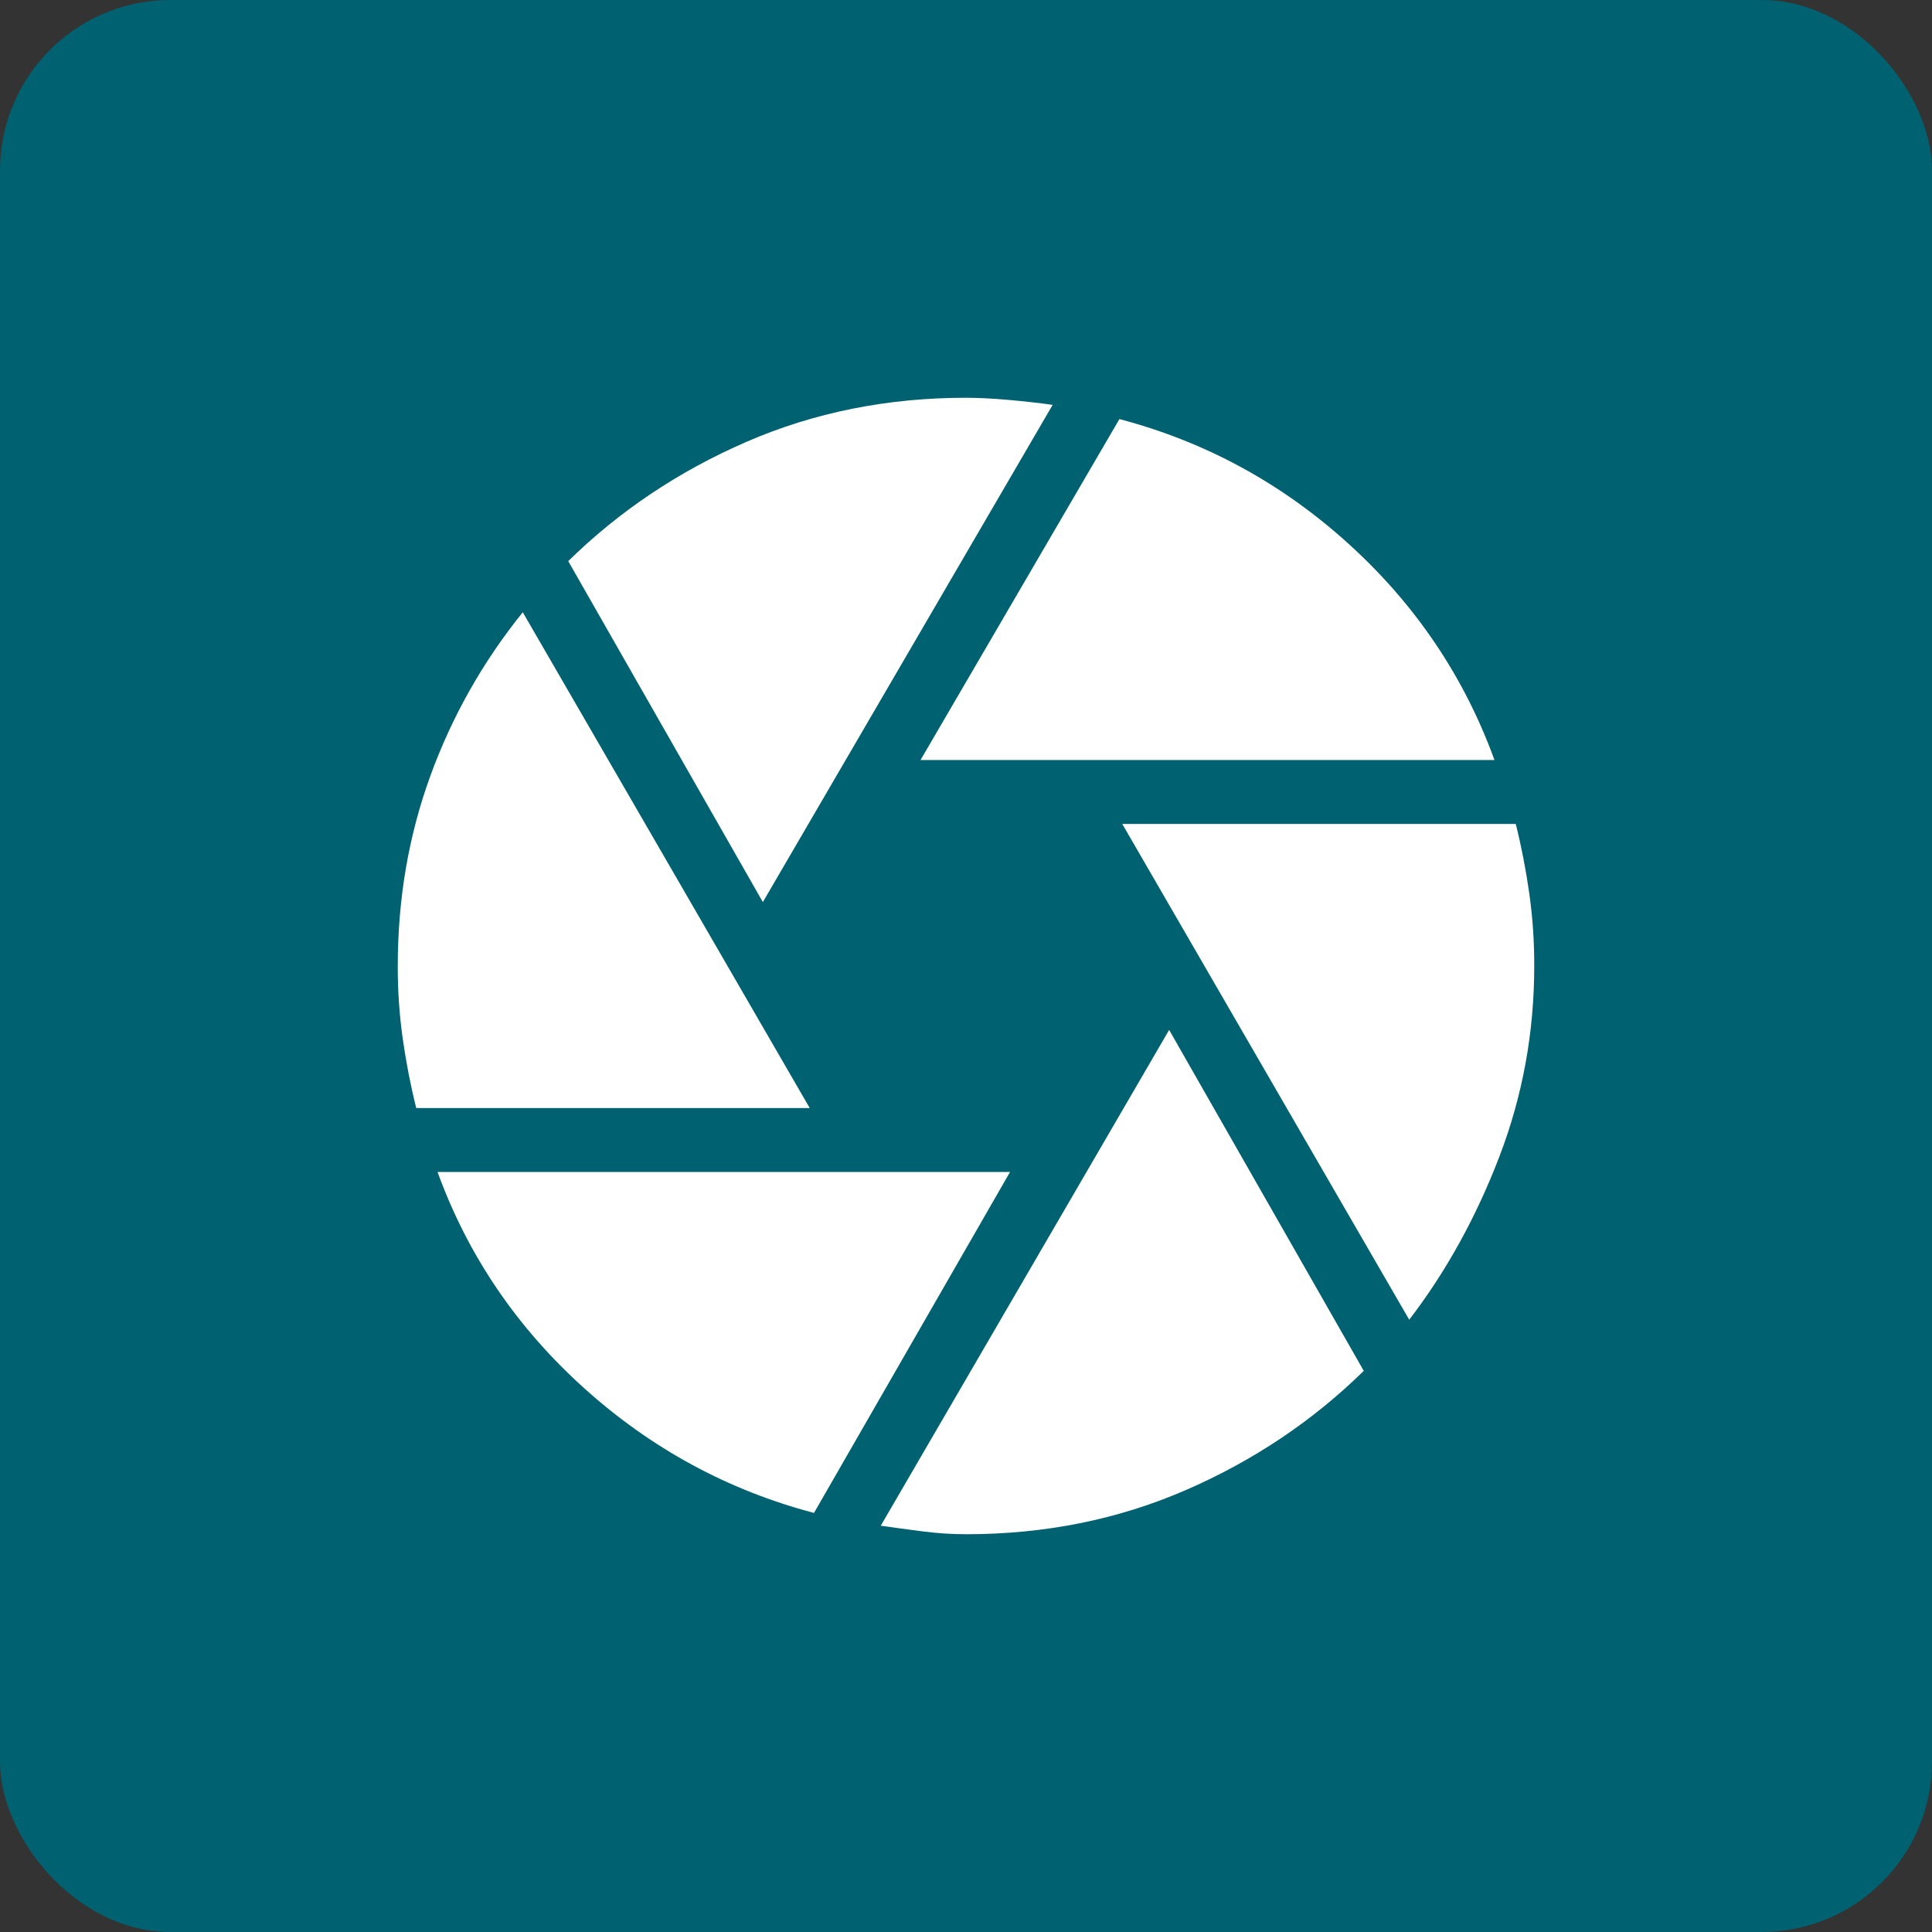
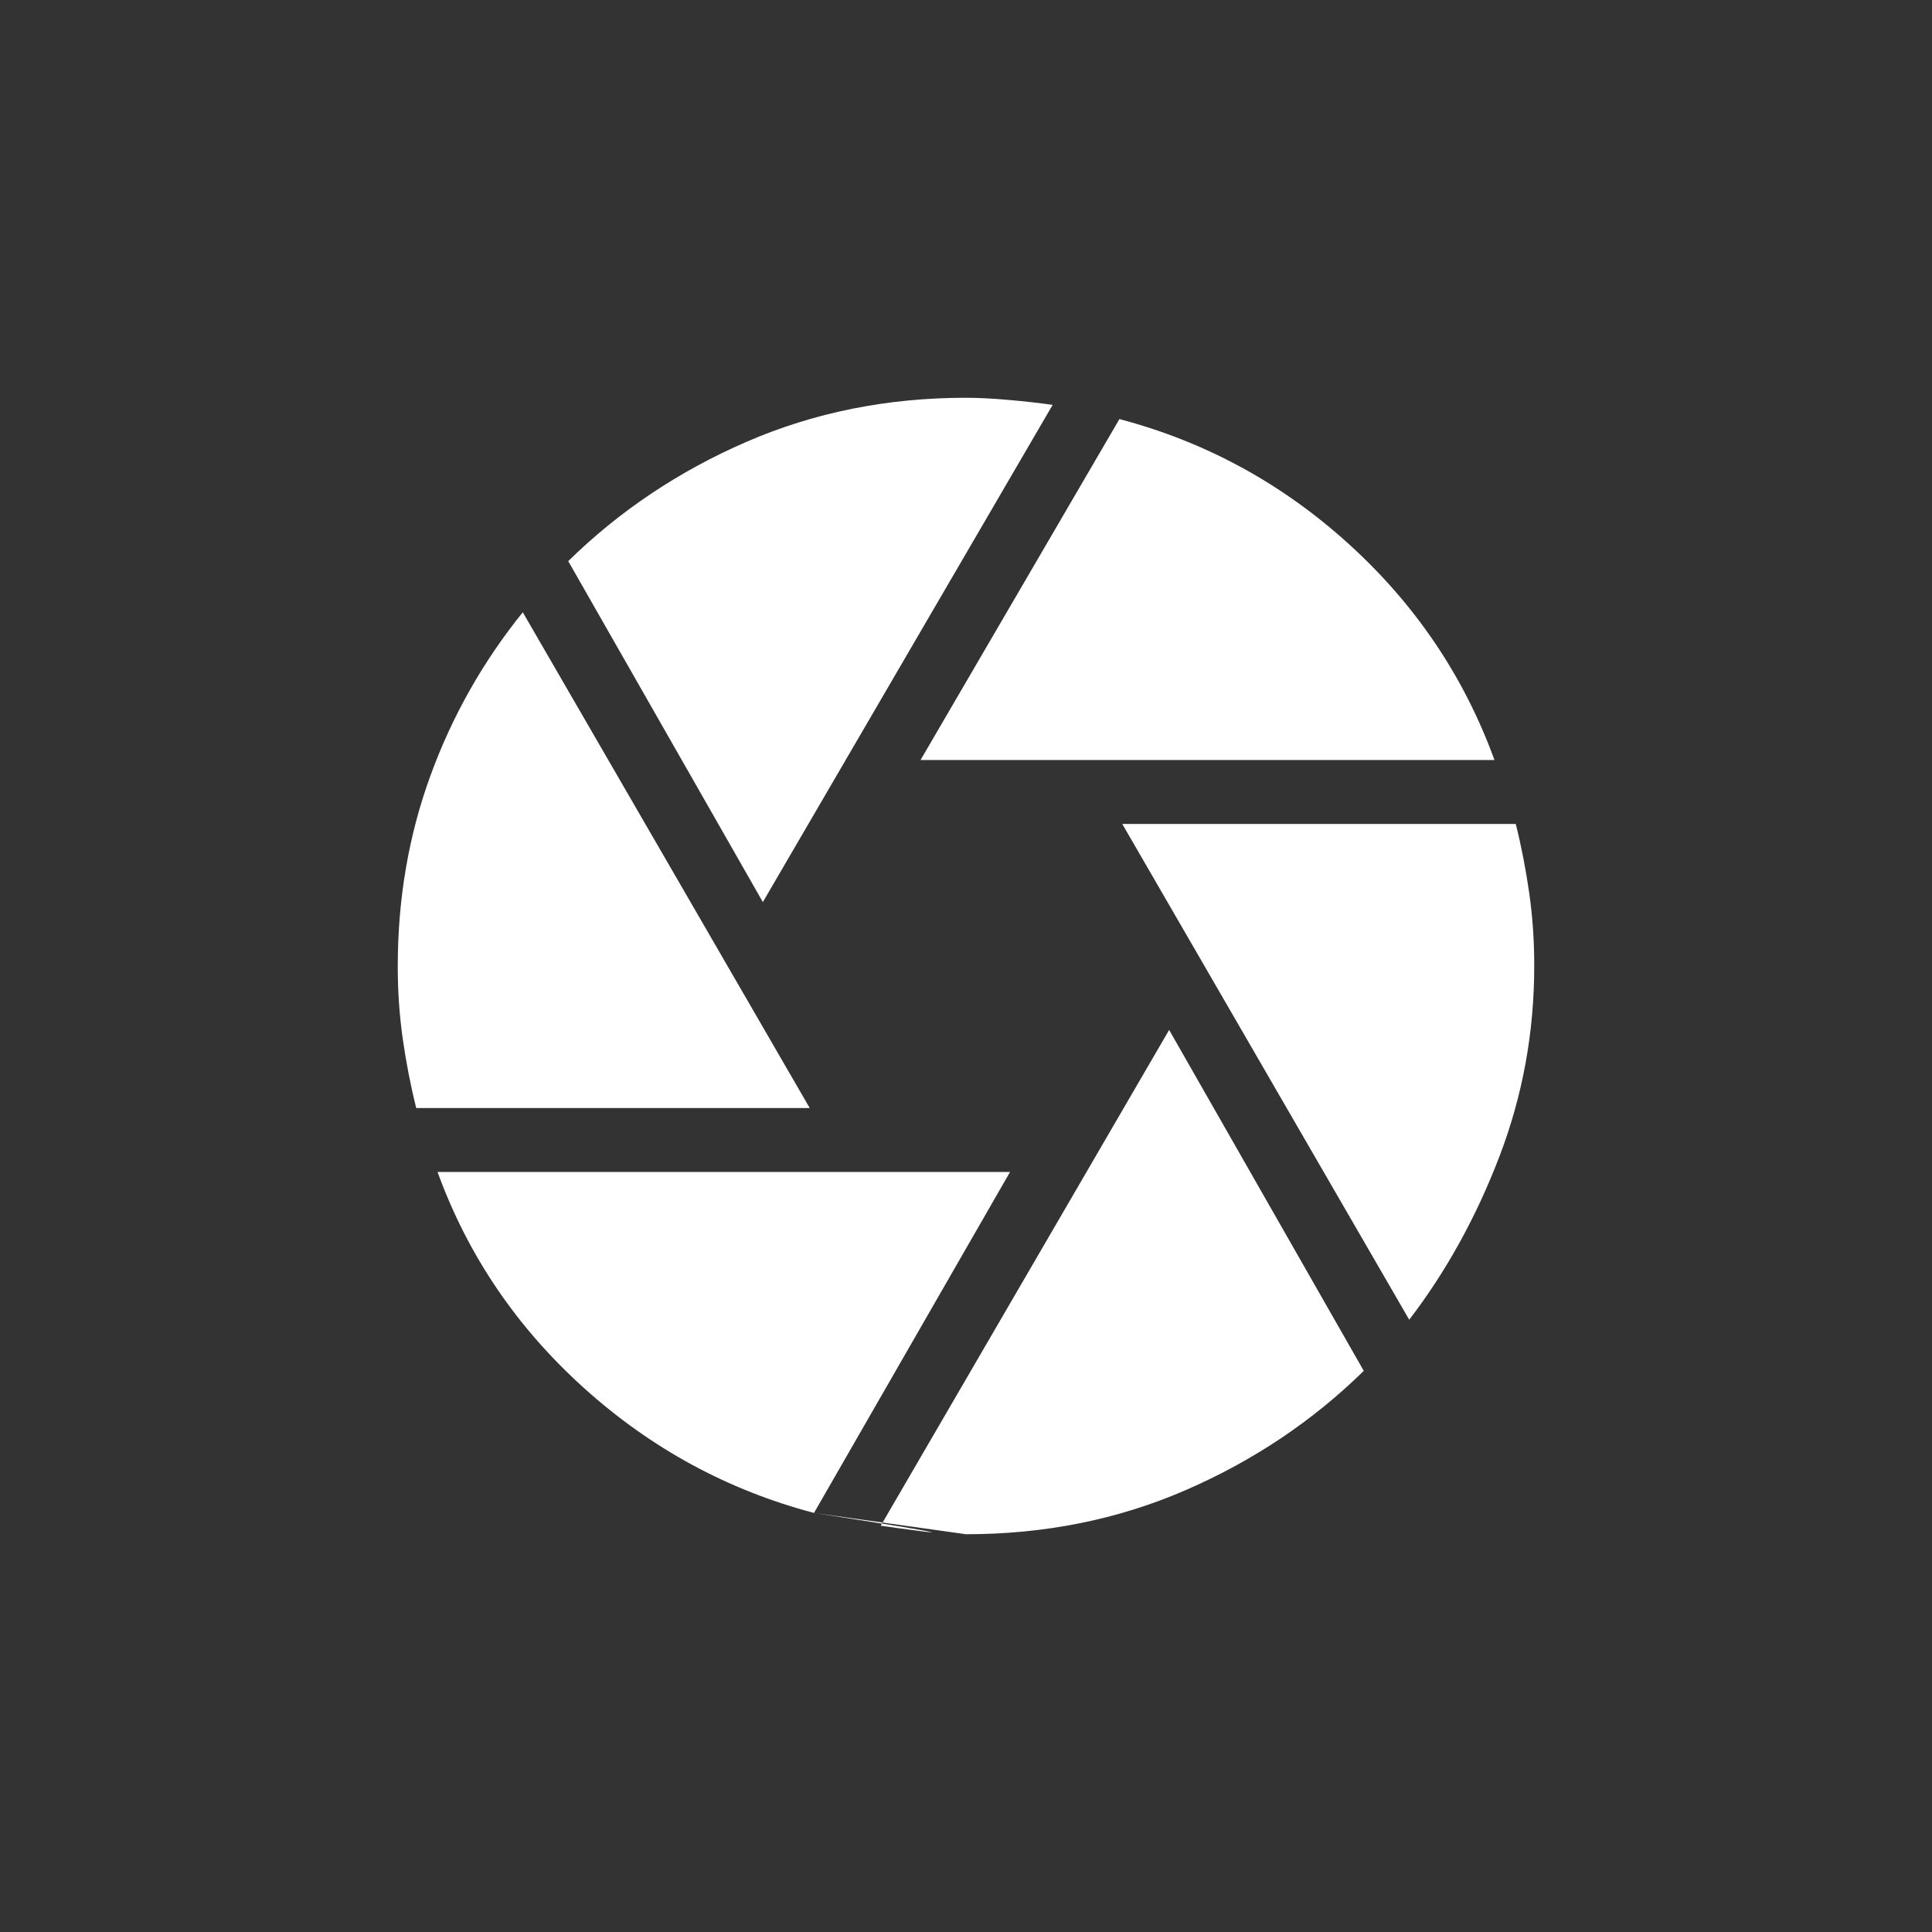
<svg xmlns="http://www.w3.org/2000/svg" width="34" height="34" viewBox="0 0 34 34" fill="none">
  <rect x="0" y="0" width="34" height="34" fill="#333333" stroke="none" />
-   <rect width="34" height="34" rx="3" fill="#006271" />
-   <path d="M16.2 13.375L19.7 7.375C21.217 7.775 22.563 8.508 23.738 9.575C24.913 10.642 25.767 11.908 26.3 13.375H16.2ZM13.425 15.875L10 9.875C10.9 8.992 11.946 8.292 13.138 7.775C14.33 7.258 15.617 7 17 7C17.217 7 17.467 7.013 17.75 7.038C18.033 7.063 18.292 7.092 18.525 7.125L13.425 15.875ZM7.325 19.5C7.225 19.1 7.146 18.692 7.087 18.275C7.028 17.858 6.999 17.433 7 17C7 15.817 7.192 14.7 7.575 13.65C7.958 12.6 8.5 11.642 9.2 10.775L14.25 19.5H7.325ZM14.325 26.625C12.808 26.225 11.458 25.492 10.275 24.425C9.092 23.358 8.233 22.092 7.7 20.625H17.775L14.325 26.625ZM17 27C16.75 27 16.496 26.983 16.237 26.95C15.978 26.917 15.733 26.883 15.5 26.85L20.575 18.125L24 24.125C23.1 25.008 22.054 25.708 20.863 26.225C19.672 26.742 18.384 27 17 27ZM24.8 23.225L19.75 14.5H26.675C26.775 14.9 26.854 15.308 26.913 15.725C26.972 16.142 27.001 16.567 27 17C27 18.167 26.796 19.283 26.388 20.35C25.98 21.417 25.451 22.375 24.8 23.225Z" fill="white" />
+   <path d="M16.2 13.375L19.7 7.375C21.217 7.775 22.563 8.508 23.738 9.575C24.913 10.642 25.767 11.908 26.3 13.375H16.2ZM13.425 15.875L10 9.875C10.9 8.992 11.946 8.292 13.138 7.775C14.33 7.258 15.617 7 17 7C17.217 7 17.467 7.013 17.75 7.038C18.033 7.063 18.292 7.092 18.525 7.125L13.425 15.875ZM7.325 19.5C7.225 19.1 7.146 18.692 7.087 18.275C7.028 17.858 6.999 17.433 7 17C7 15.817 7.192 14.7 7.575 13.65C7.958 12.6 8.5 11.642 9.2 10.775L14.25 19.5H7.325ZM14.325 26.625C12.808 26.225 11.458 25.492 10.275 24.425C9.092 23.358 8.233 22.092 7.7 20.625H17.775L14.325 26.625ZC16.75 27 16.496 26.983 16.237 26.95C15.978 26.917 15.733 26.883 15.5 26.85L20.575 18.125L24 24.125C23.1 25.008 22.054 25.708 20.863 26.225C19.672 26.742 18.384 27 17 27ZM24.8 23.225L19.75 14.5H26.675C26.775 14.9 26.854 15.308 26.913 15.725C26.972 16.142 27.001 16.567 27 17C27 18.167 26.796 19.283 26.388 20.35C25.98 21.417 25.451 22.375 24.8 23.225Z" fill="white" />
</svg>